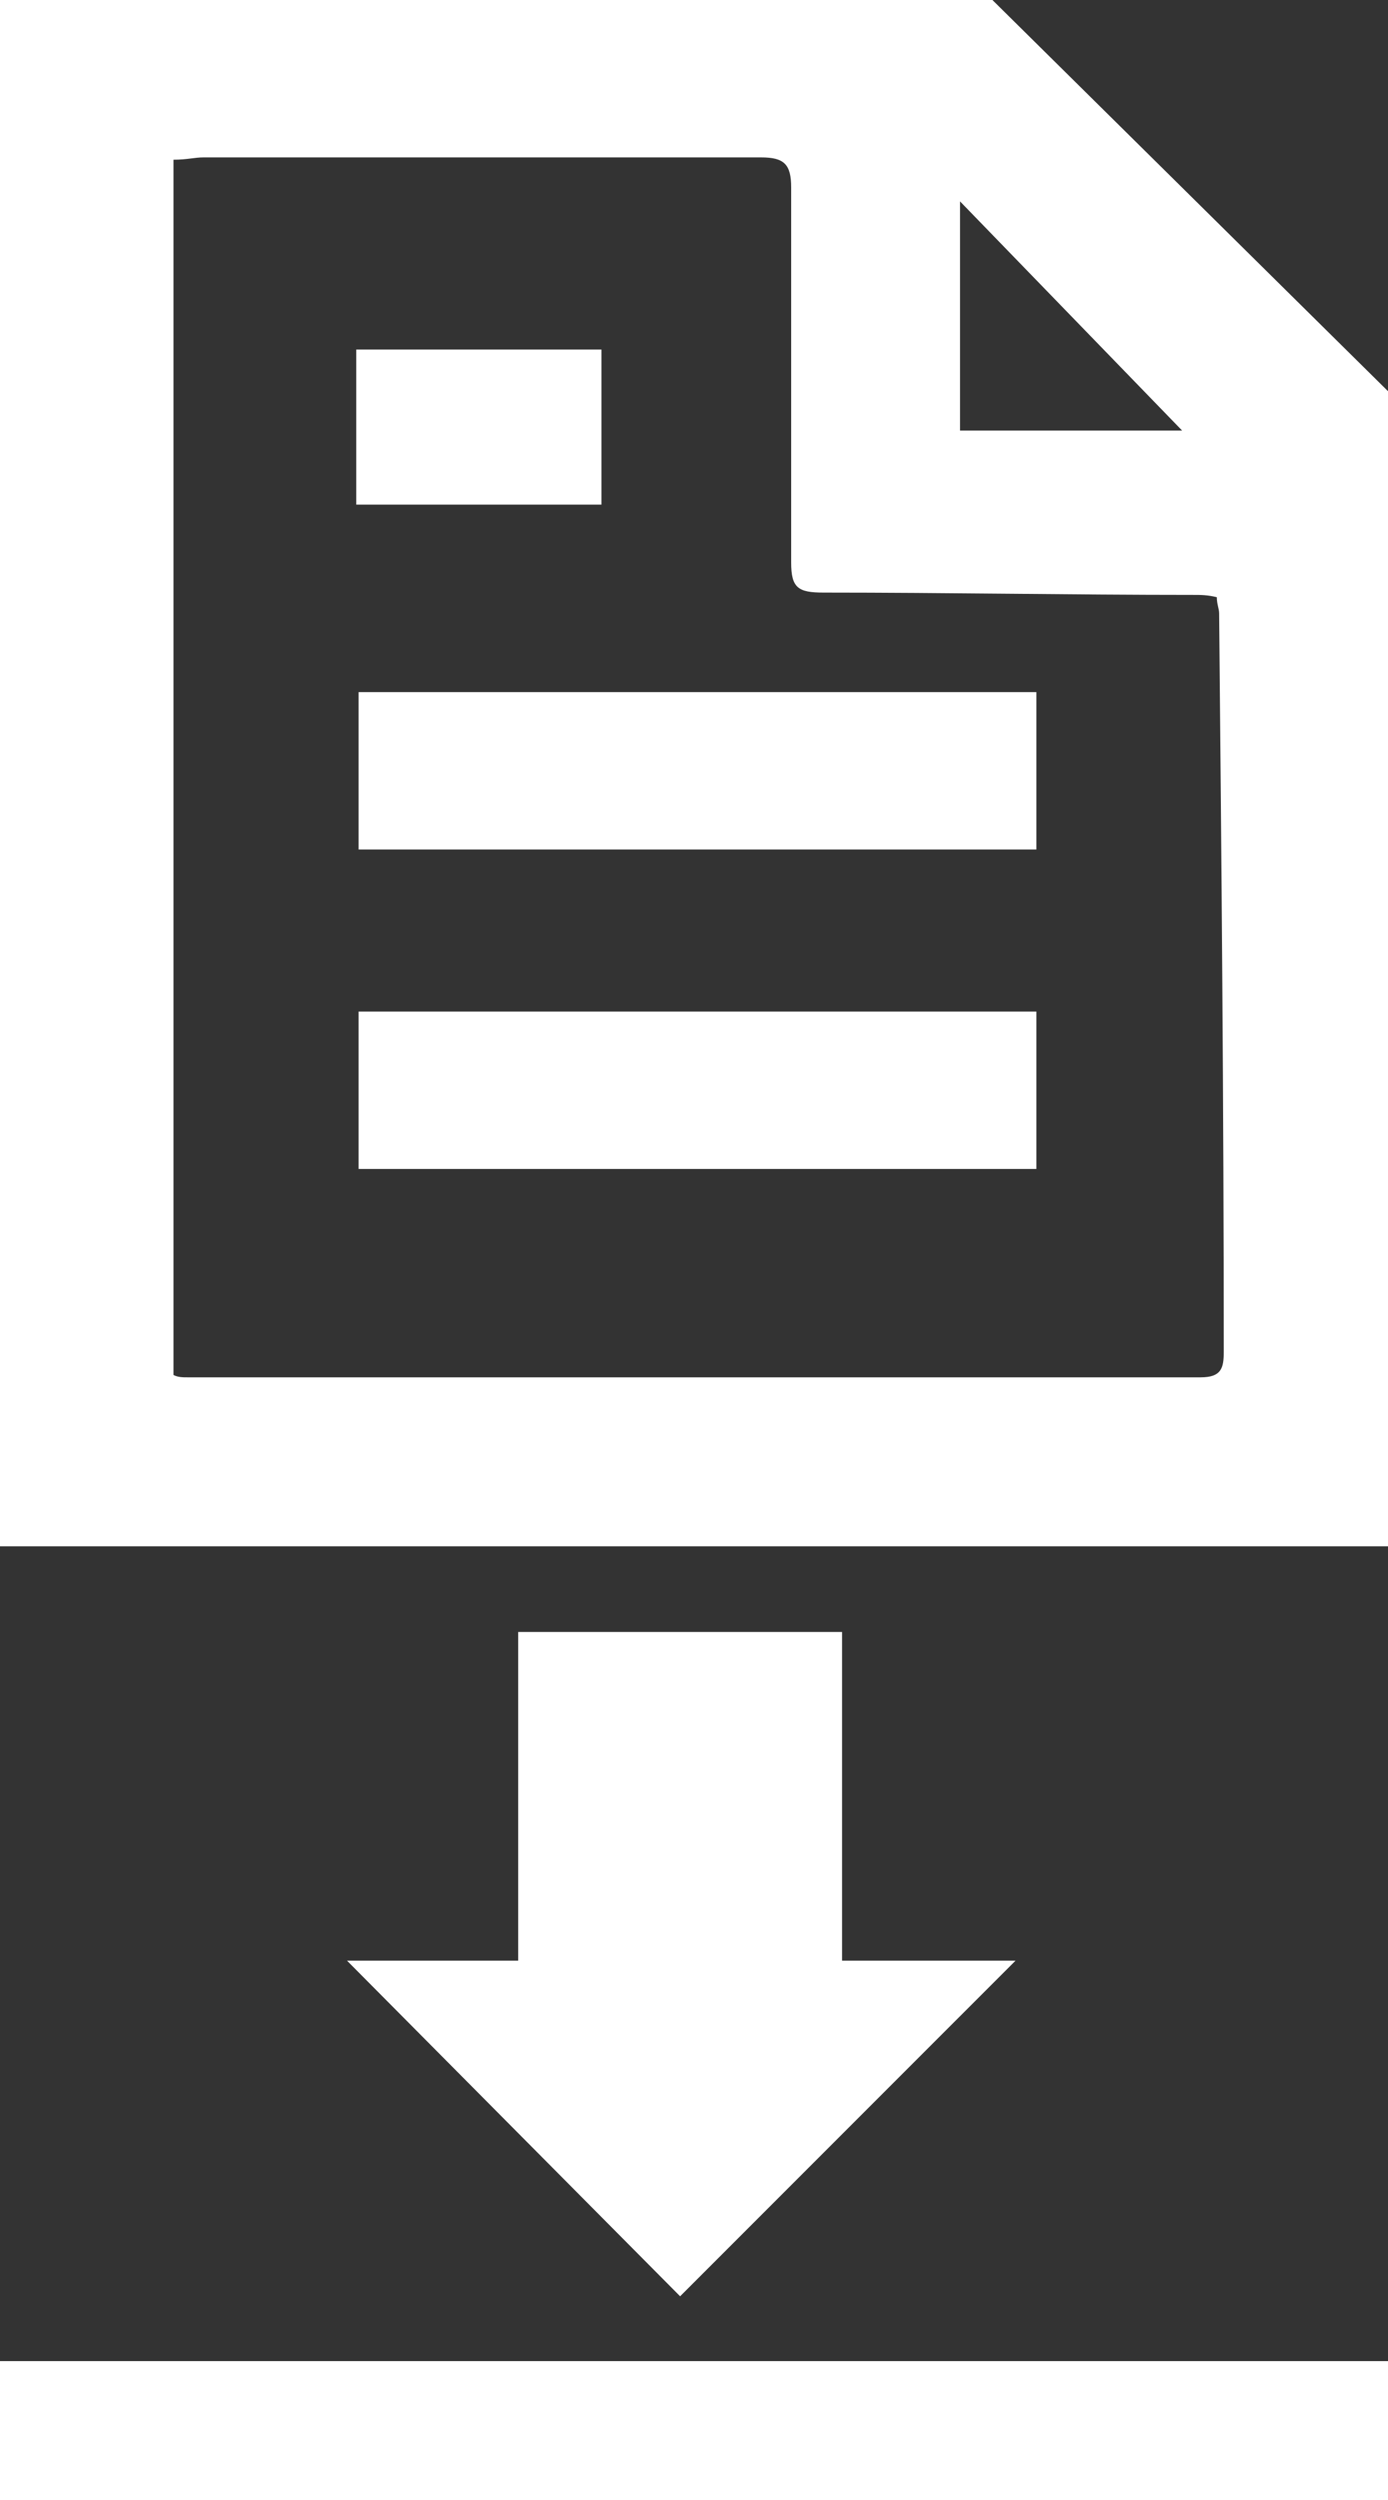
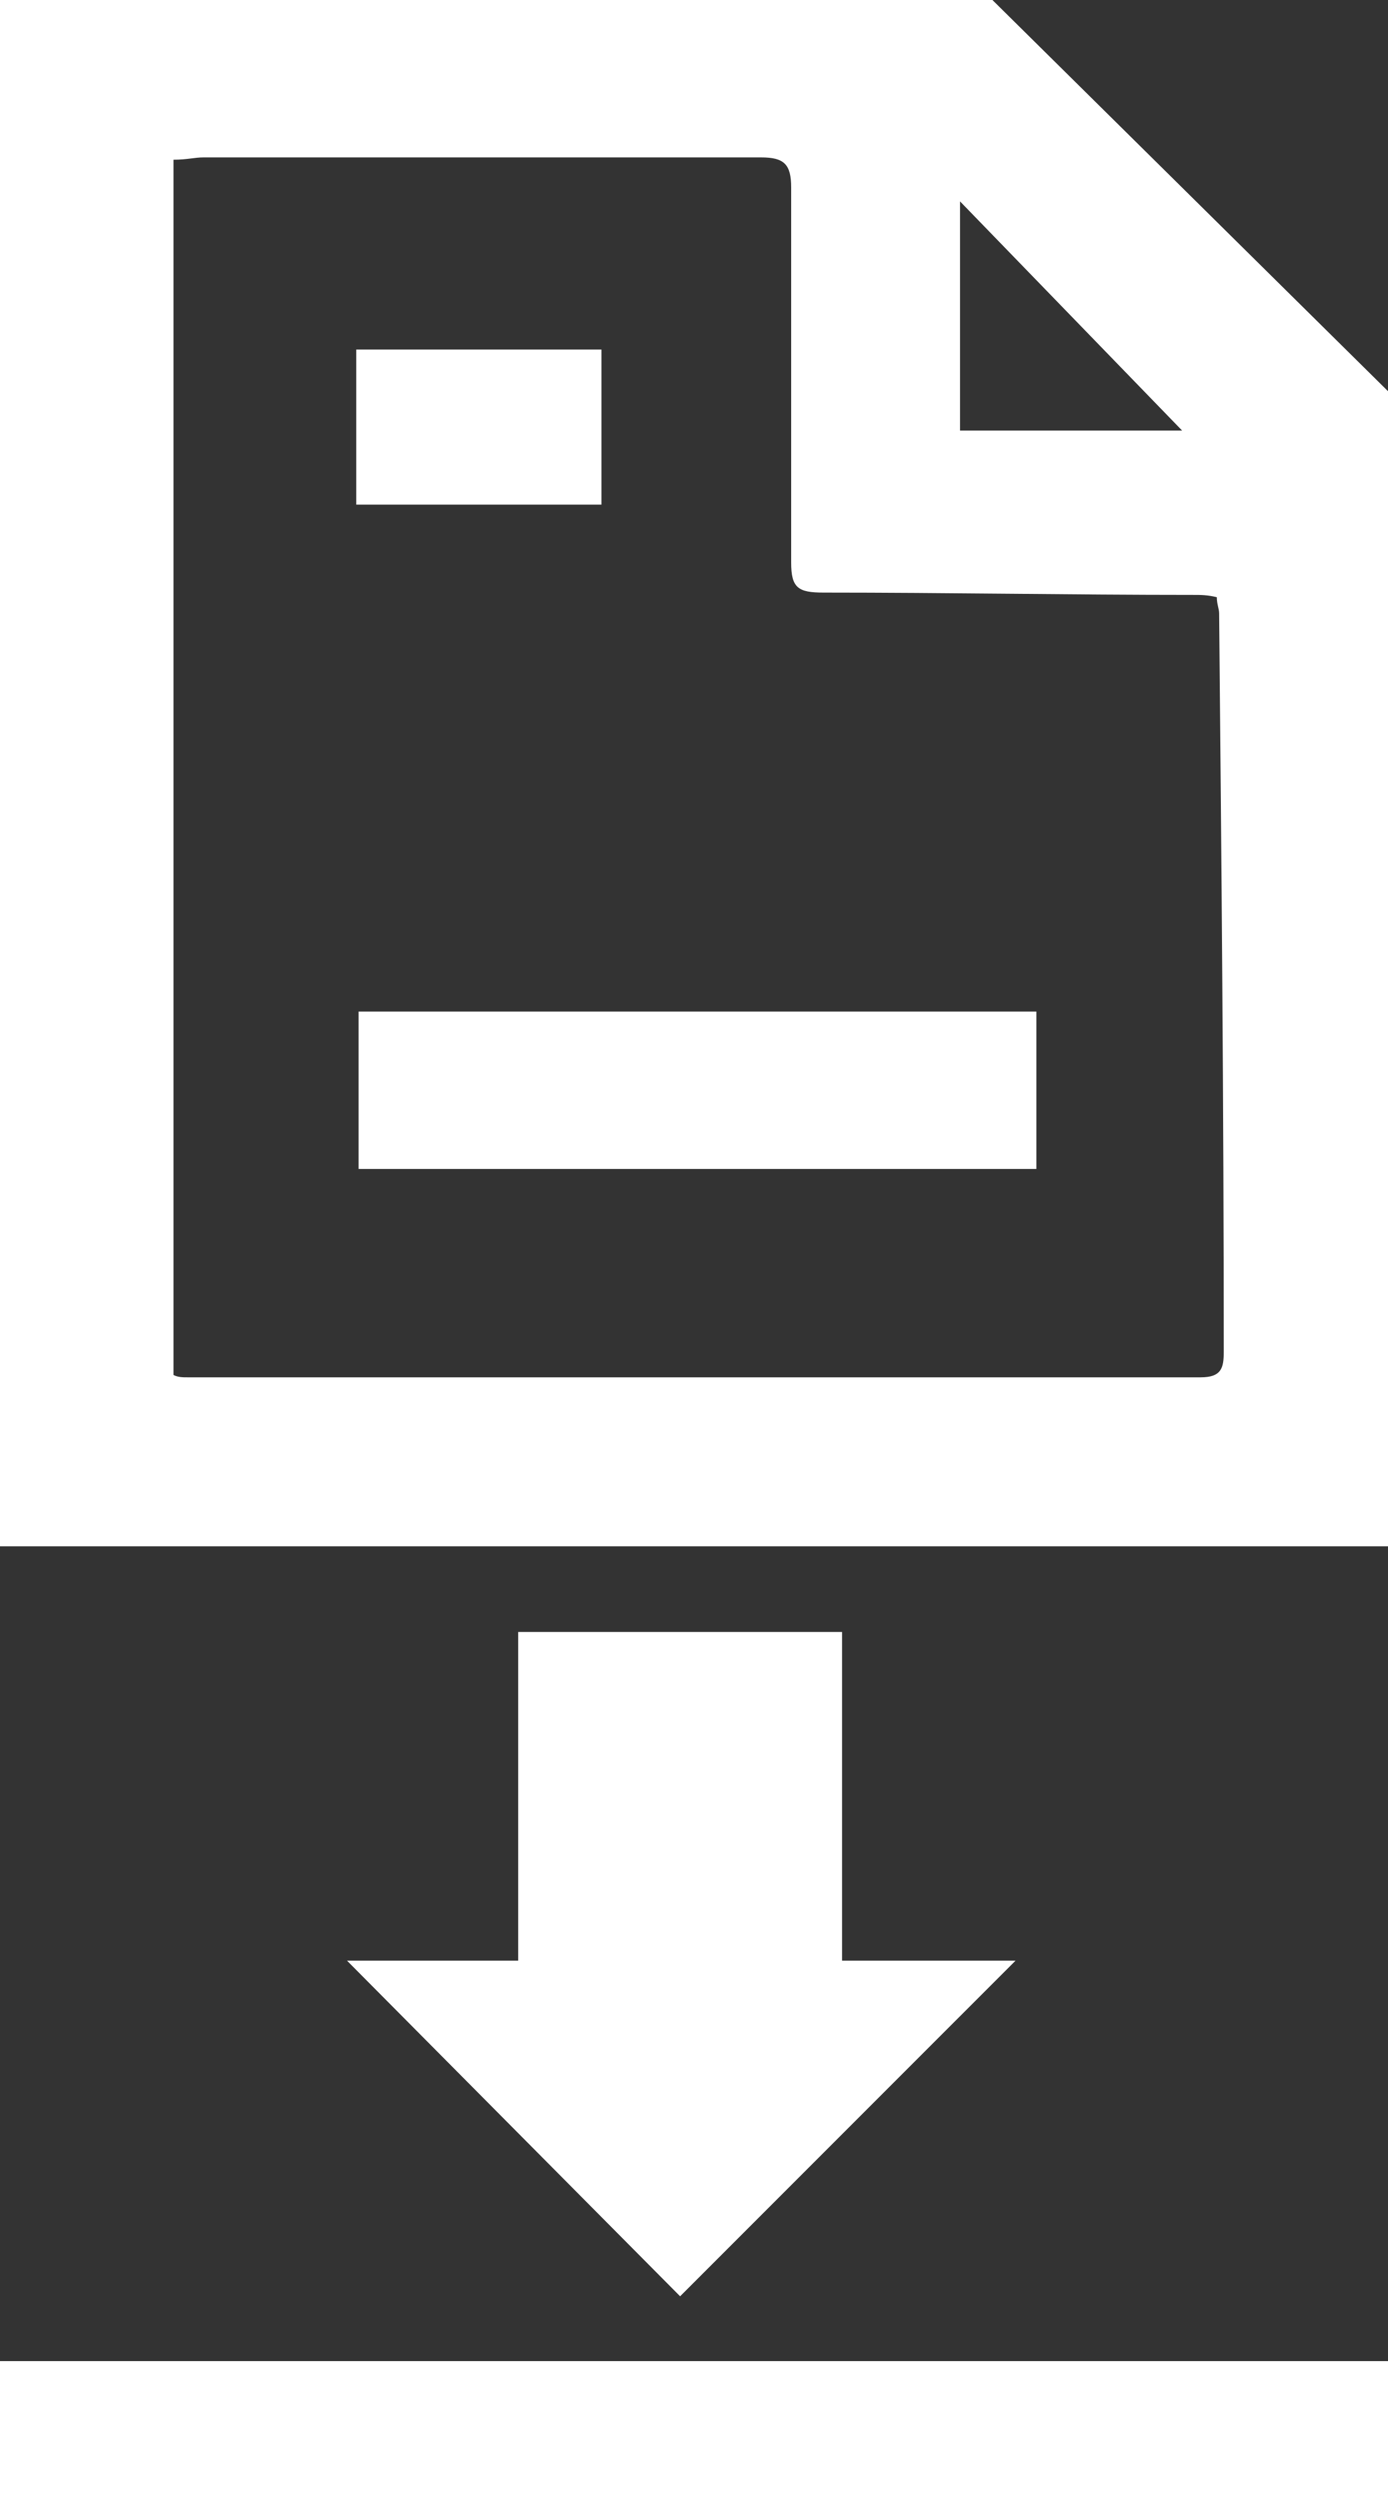
<svg xmlns="http://www.w3.org/2000/svg" version="1.1" id="katman_1" x="0px" y="0px" viewBox="0 0 60 108" style="enable-background:new 0 0 60 108;" xml:space="preserve">
  <rect x="0" y="0" width="60" height="108" fill="#333333" stroke="none" />
  <style type="text/css">
	.st0{fill:#FFFFFF;}
</style>
  <g>
    <g>
      <path class="st0" d="M42.9,0H0v66.8h60V16.9L42.9,0z M51.1,18.6h-9.6V8.7L51.1,18.6z M51.9,59.5c-14.6,0-29.2,0-43.8,0    c-0.2,0-0.4,0-0.6-0.1c0-17.5,0-34.9,0-52.5c0.6,0,0.9-0.1,1.3-0.1c8,0,16.1,0,24.1,0c1,0,1.3,0.3,1.3,1.3c0,5.4,0,10.8,0,16.2    c0,1.1,0.3,1.3,1.4,1.3c5.3,0,10.7,0.1,16,0.1c0.3,0,0.6,0,1,0.1c0,0.3,0.1,0.5,0.1,0.7c0.1,10.6,0.2,21.3,0.2,31.9    C52.9,59.1,52.8,59.5,51.9,59.5z" />
-       <path class="st0" d="M44.8,29.9c-9.8,0-19.6,0-29.3,0c0,2.3,0,4.5,0,6.8c9.8,0,19.6,0,29.3,0C44.8,34.5,44.8,32.3,44.8,29.9z" />
      <path class="st0" d="M44.8,43.7c-9.8,0-19.6,0-29.3,0c0,2.3,0,4.5,0,6.8c9.8,0,19.6,0,29.3,0C44.8,48.3,44.8,46.1,44.8,43.7z" />
      <path class="st0" d="M26,15.1c-3.6,0-7.1,0-10.6,0c0,2.3,0,4.5,0,6.7c3.6,0,7,0,10.6,0C26,19.5,26,17.3,26,15.1z" />
    </g>
    <polygon class="st0" points="36.4,84.7 36.4,70.5 22.4,70.5 22.4,84.7 15,84.7 29.4,99.2 43.9,84.7  " />
    <g id="Line_1">
      <rect y="102" class="st0" width="60" height="6" />
    </g>
  </g>
</svg>